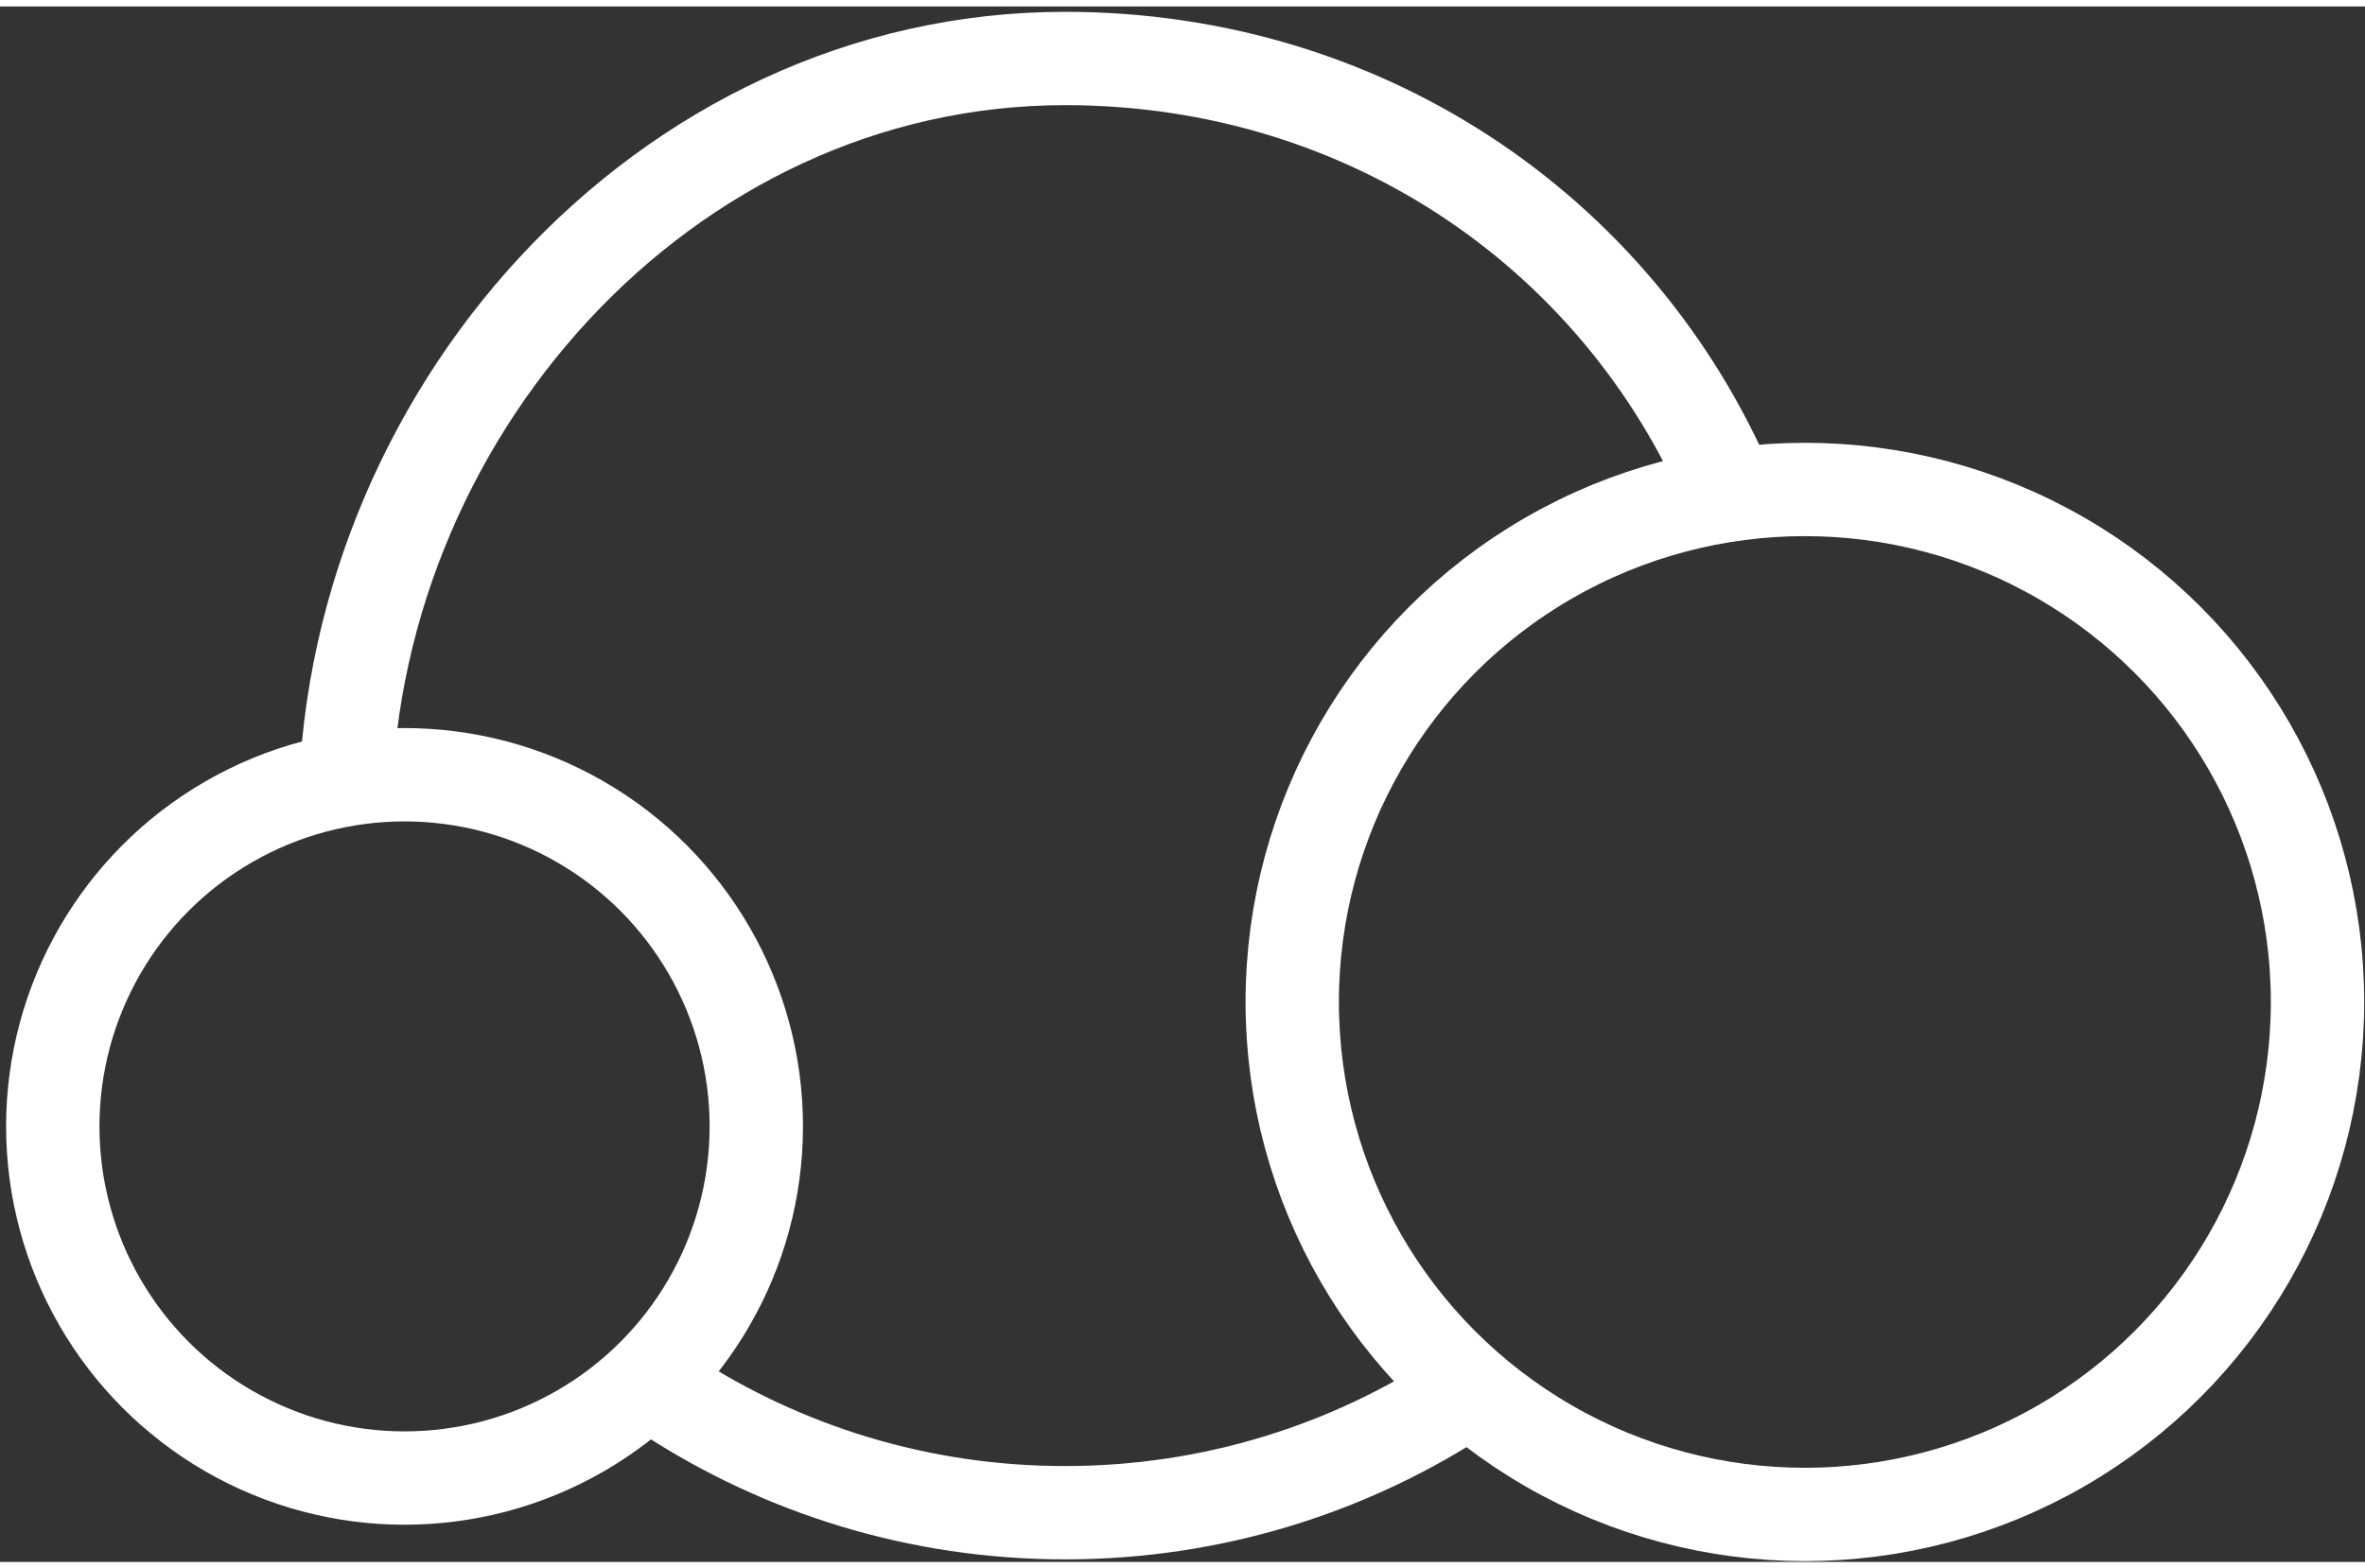
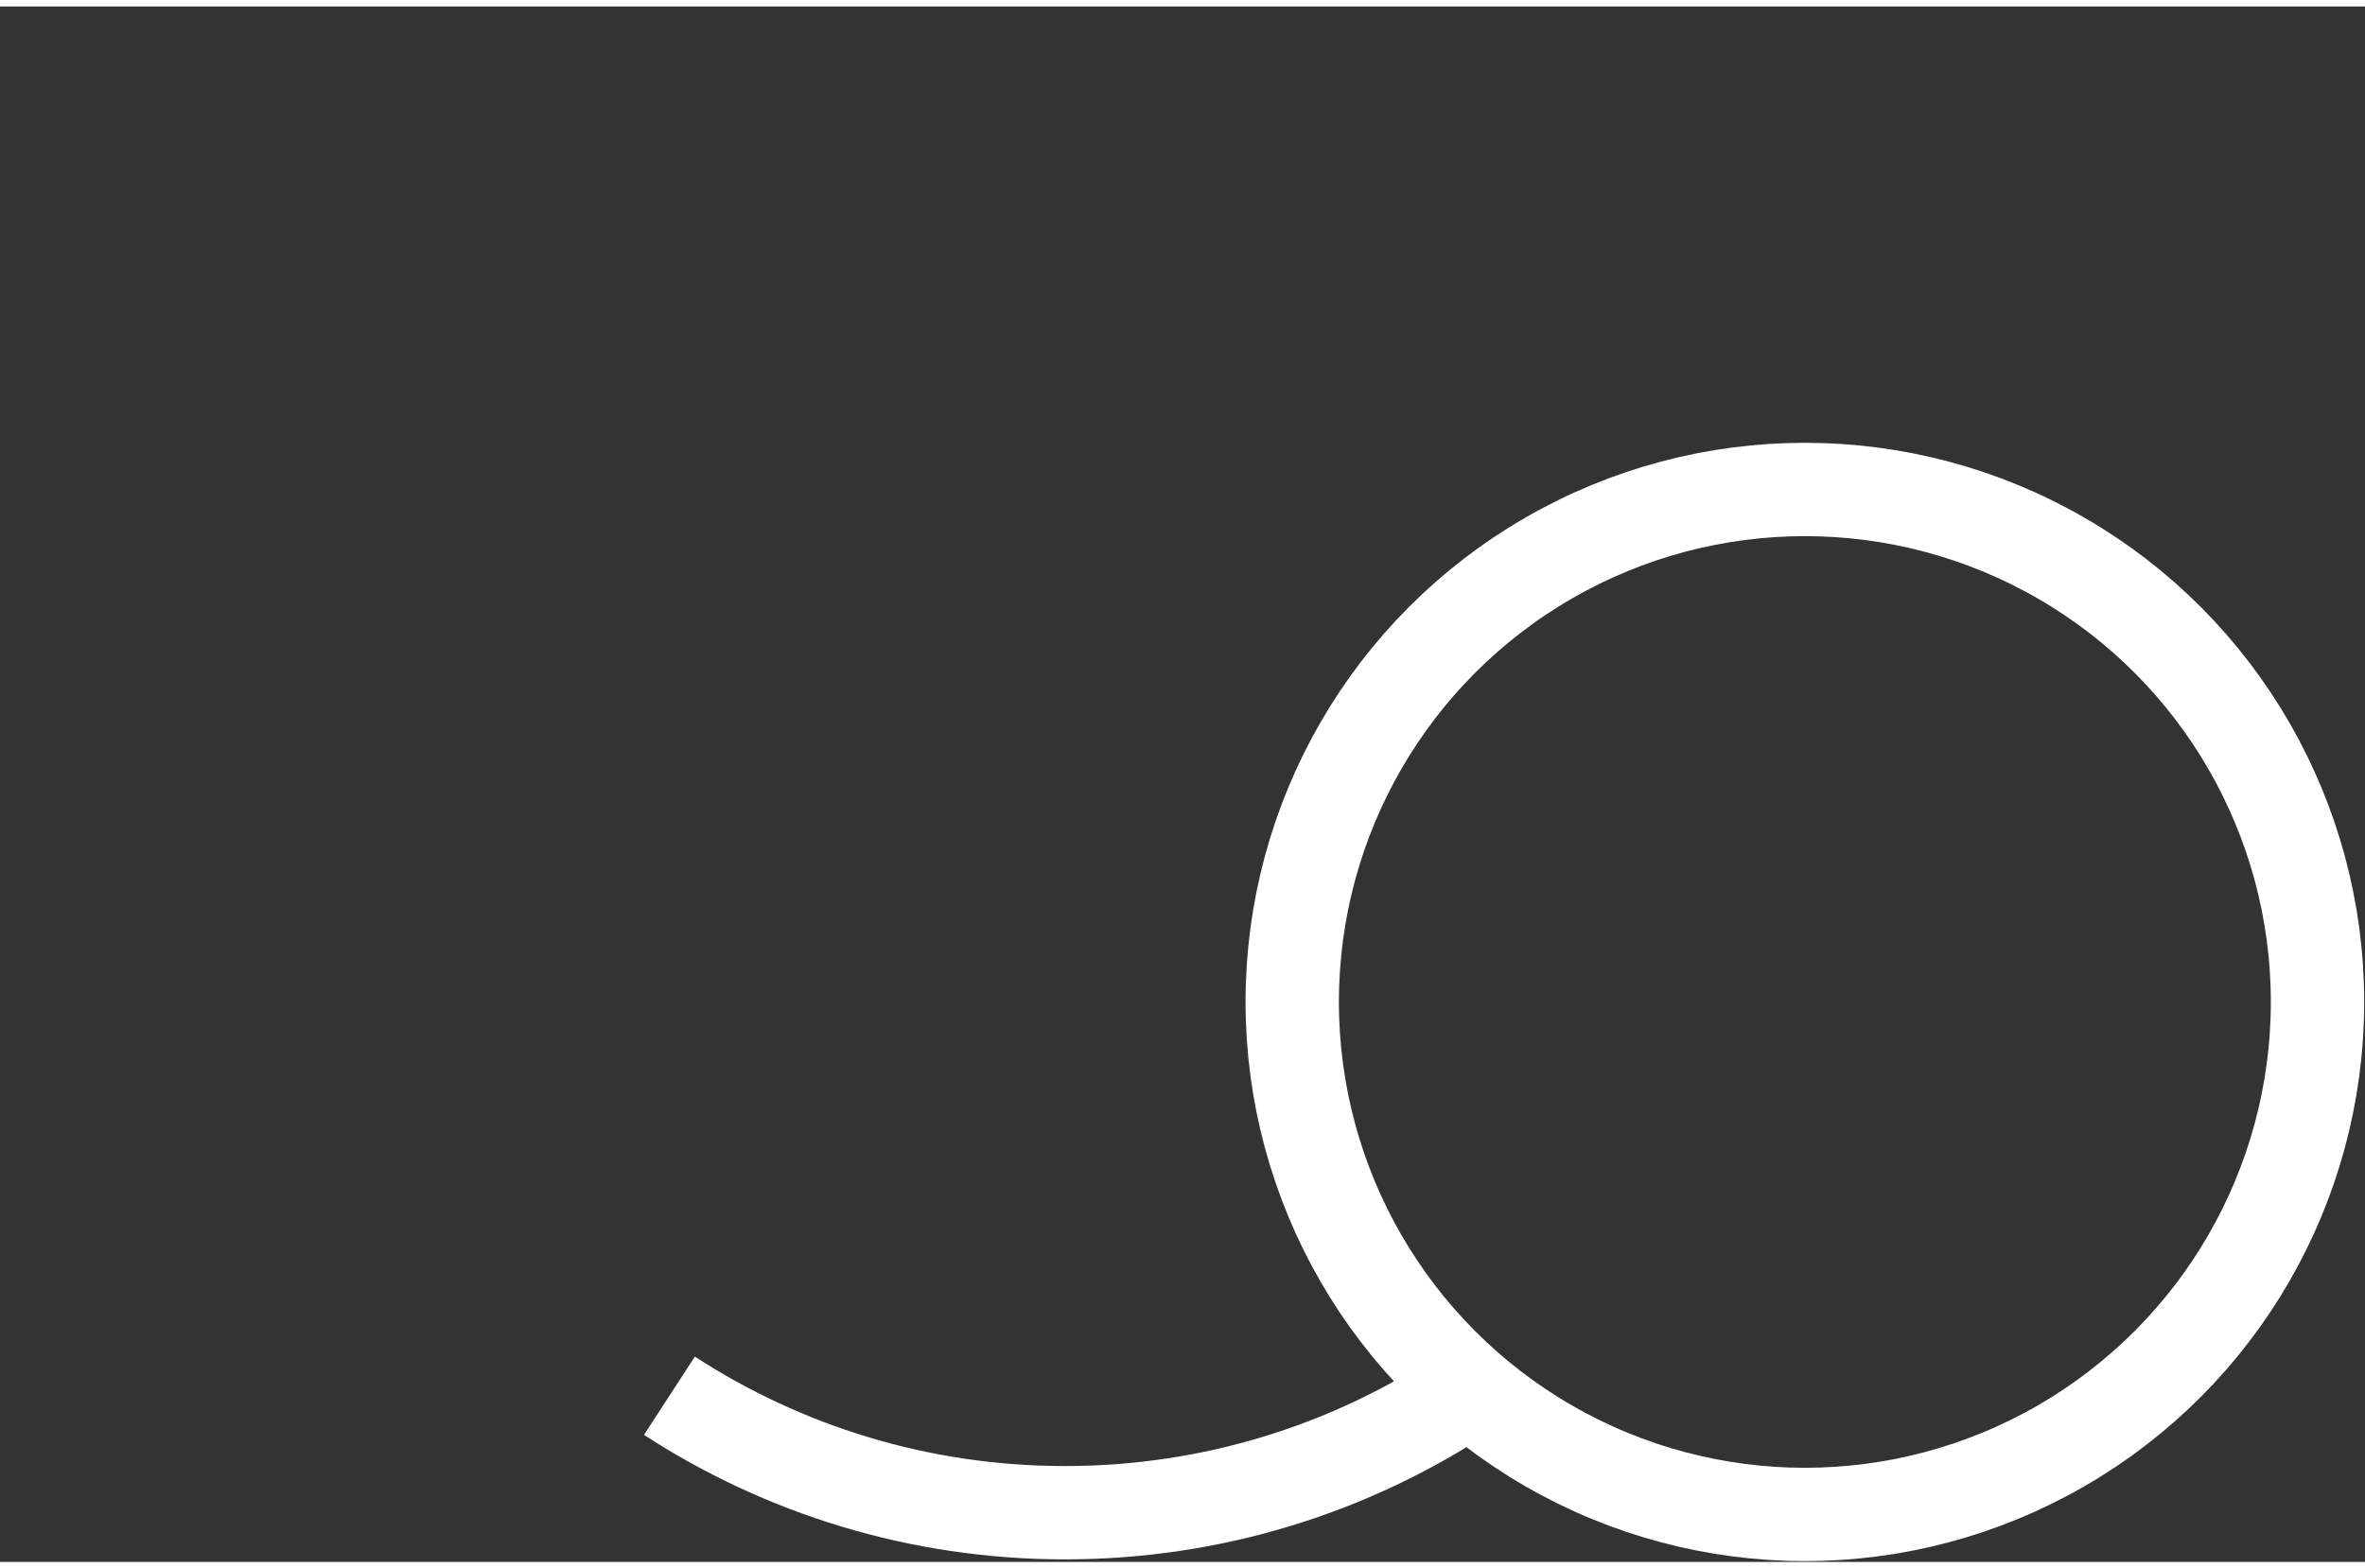
<svg xmlns="http://www.w3.org/2000/svg" width="101" height="67" viewBox="0 0 38 25" xml:space="preserve">
  <rect x="0" y="0" width="38" height="25" fill="#333333" stroke="none" />
-   <circle cx="6.5" cy="18" r="5.652" stroke="#FFFFFF" fill="none" stroke-width="1.5px" />
  <circle cx="29" cy="16" r="8.237" stroke="#FFFFFF" fill="none" stroke-width="1.5px" />
-   <path d="M5.542,13.063c0,-6.45 5.12,-12.227 11.57,-12.227c4.905,0 9.031,2.892 10.763,7.18" stroke="#FFFFFF" fill="none" stroke-width="1.5px" />
  <path d="M23.557,22.271c-1.848,1.225 -4.064,1.938 -6.445,1.938c-2.343,0 -4.526,-0.691 -6.356,-1.88" stroke="#FFFFFF" fill="none" stroke-width="1.5px" />
</svg>